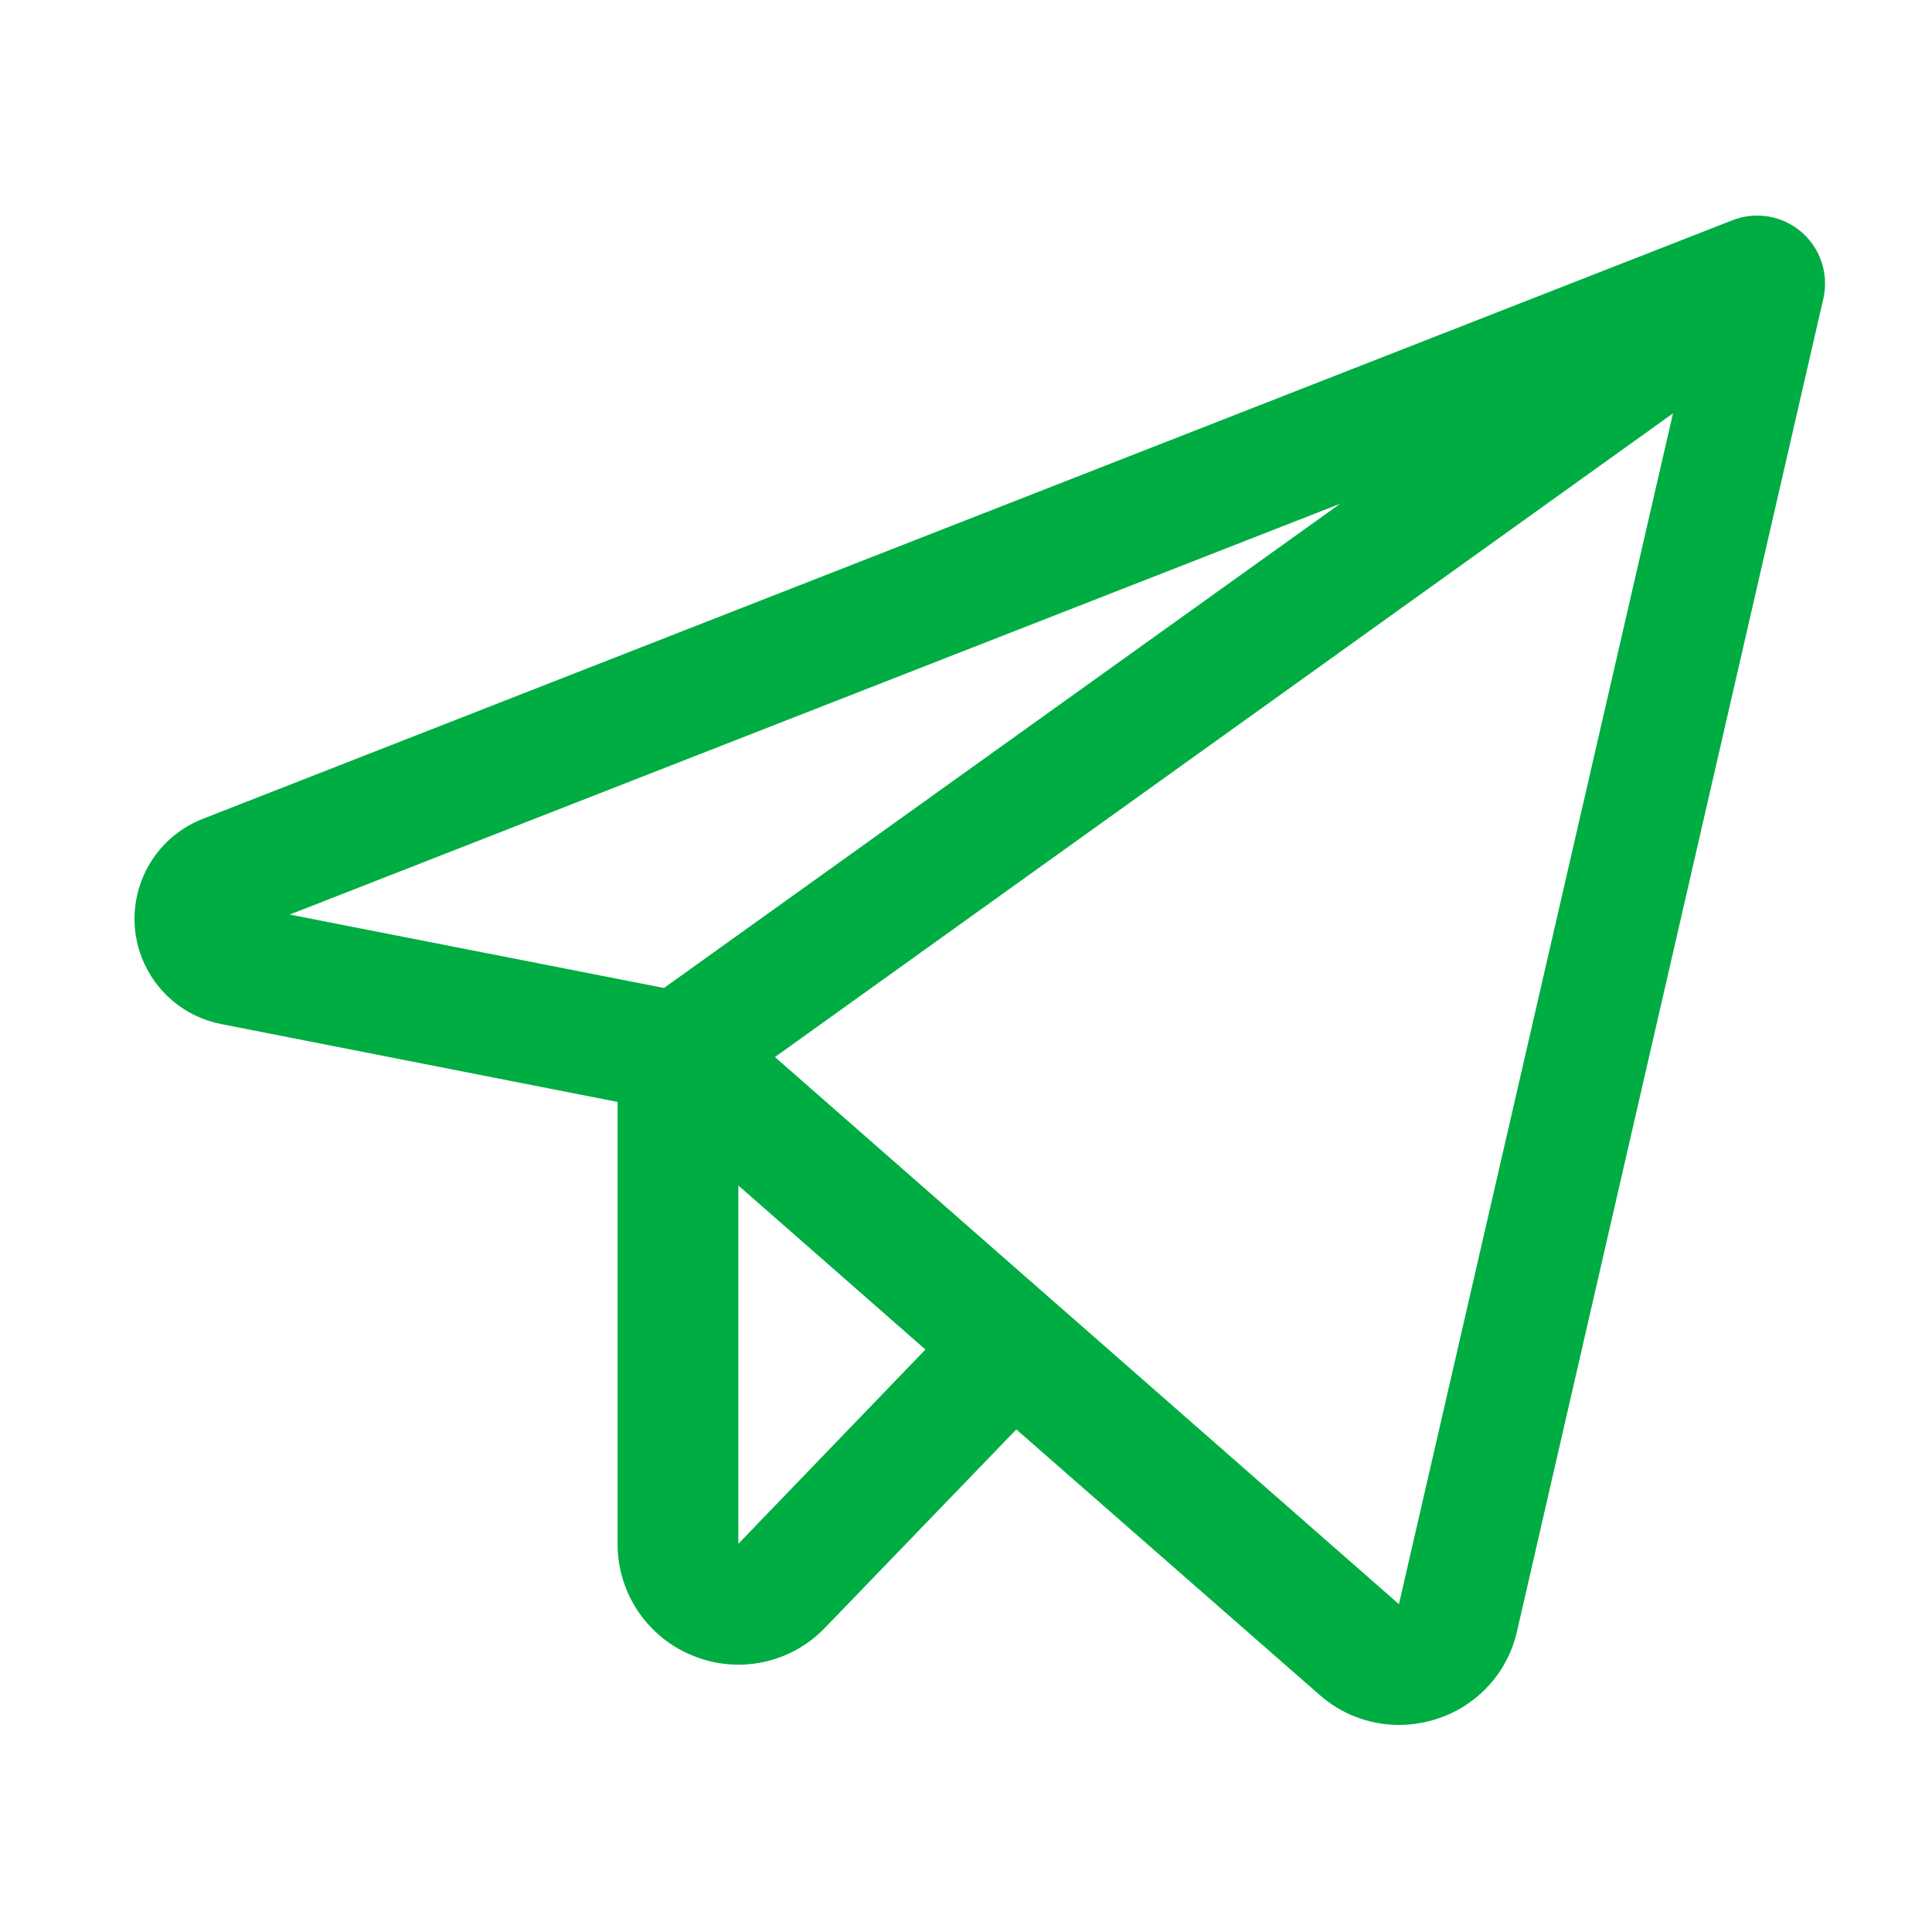
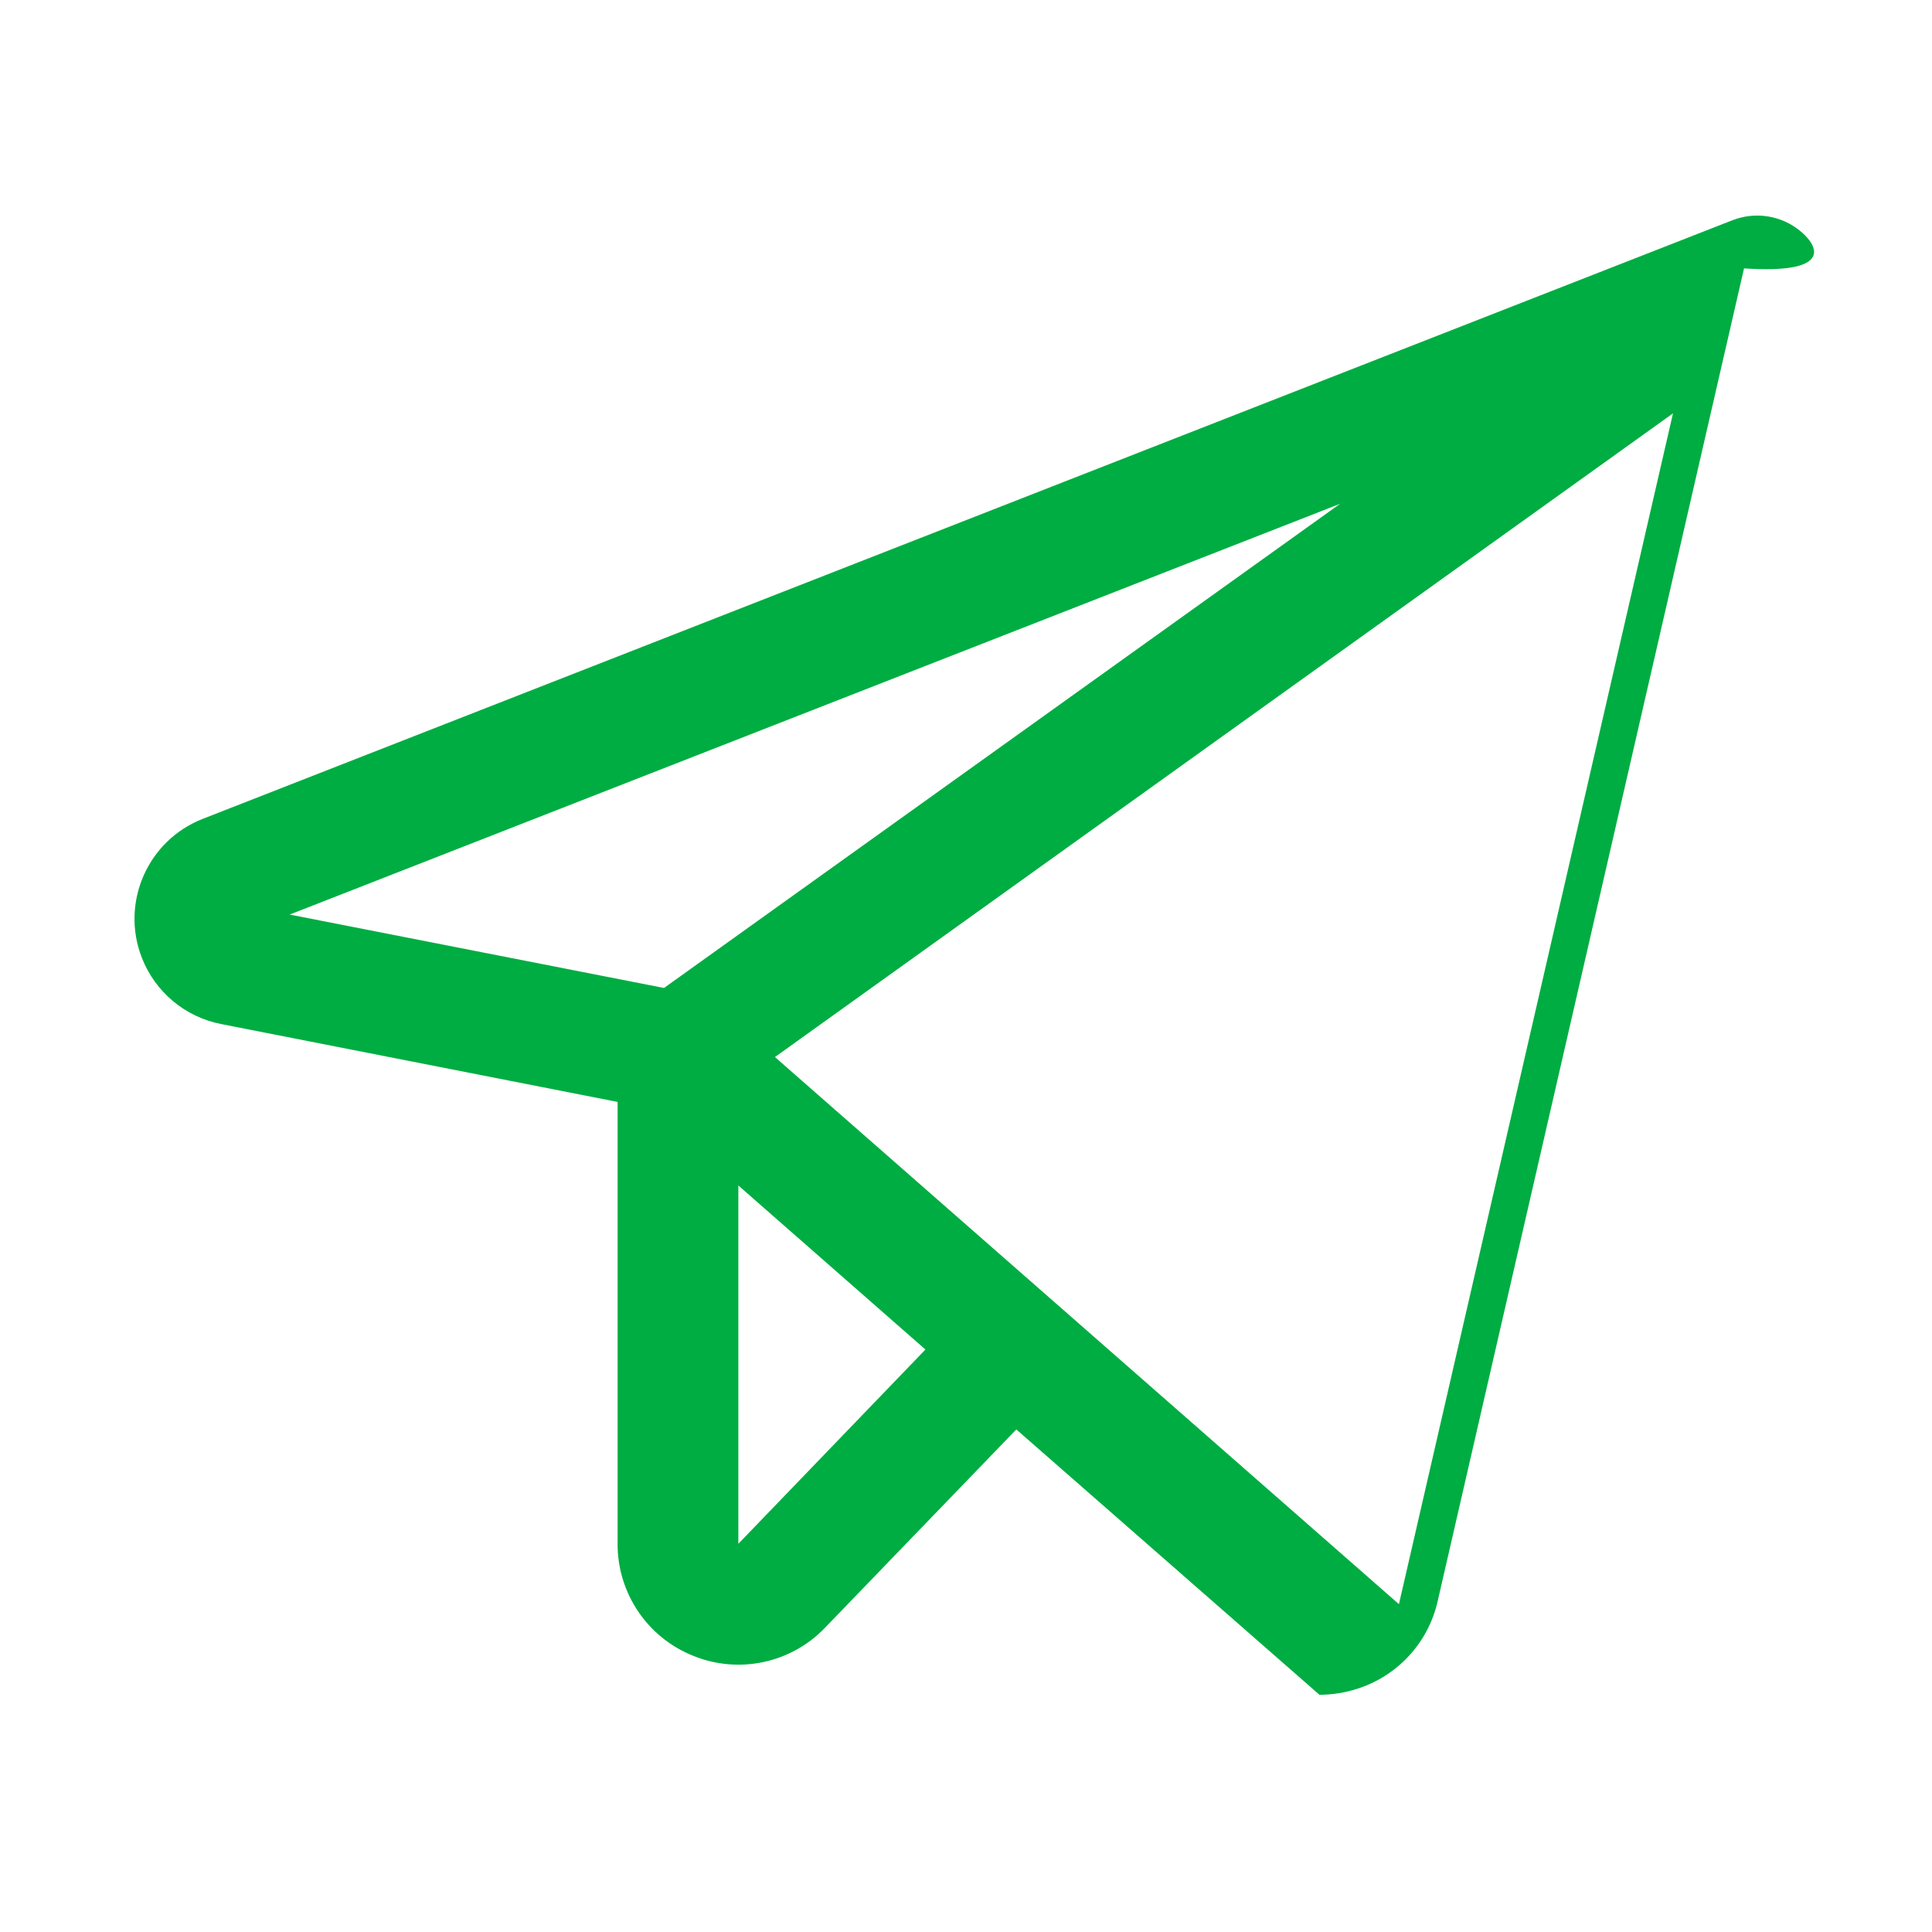
<svg xmlns="http://www.w3.org/2000/svg" version="1.1" id="Layer_1" x="0px" y="0px" width="48px" height="48px" viewBox="0 0 48 48" enable-background="new 0 0 48 48" xml:space="preserve">
-   <path fill="#00AD42" d="M44.759,5.766c-0.474-0.409-1.135-0.522-1.718-0.294L5.043,20.342c-1.373,0.534-2.053,2.079-1.52,3.451  c0.332,0.853,1.077,1.476,1.975,1.65l9.846,1.934v10.979c-0.004,1.223,0.739,2.326,1.875,2.781c1.135,0.463,2.436,0.186,3.283-0.701  l4.748-4.922l7.531,6.592c0.543,0.482,1.244,0.748,1.971,0.75c0.318,0,0.635-0.051,0.938-0.148c1.007-0.32,1.769-1.15,2-2.18  l7.611-33.11C45.439,6.809,45.23,6.174,44.759,5.766z M33.295,12.516l-16.798,12.03l-9.3-1.824L33.295,12.516z M18.344,38.355  v-8.902l4.648,4.076L18.344,38.355z M34.756,39.855L19.253,26.262L41.565,10.27L34.756,39.855z" />
+   <path fill="#00AD42" d="M44.759,5.766c-0.474-0.409-1.135-0.522-1.718-0.294L5.043,20.342c-1.373,0.534-2.053,2.079-1.52,3.451  c0.332,0.853,1.077,1.476,1.975,1.65l9.846,1.934v10.979c-0.004,1.223,0.739,2.326,1.875,2.781c1.135,0.463,2.436,0.186,3.283-0.701  l4.748-4.922l7.531,6.592c0.318,0,0.635-0.051,0.938-0.148c1.007-0.32,1.769-1.15,2-2.18  l7.611-33.11C45.439,6.809,45.23,6.174,44.759,5.766z M33.295,12.516l-16.798,12.03l-9.3-1.824L33.295,12.516z M18.344,38.355  v-8.902l4.648,4.076L18.344,38.355z M34.756,39.855L19.253,26.262L41.565,10.27L34.756,39.855z" />
</svg>